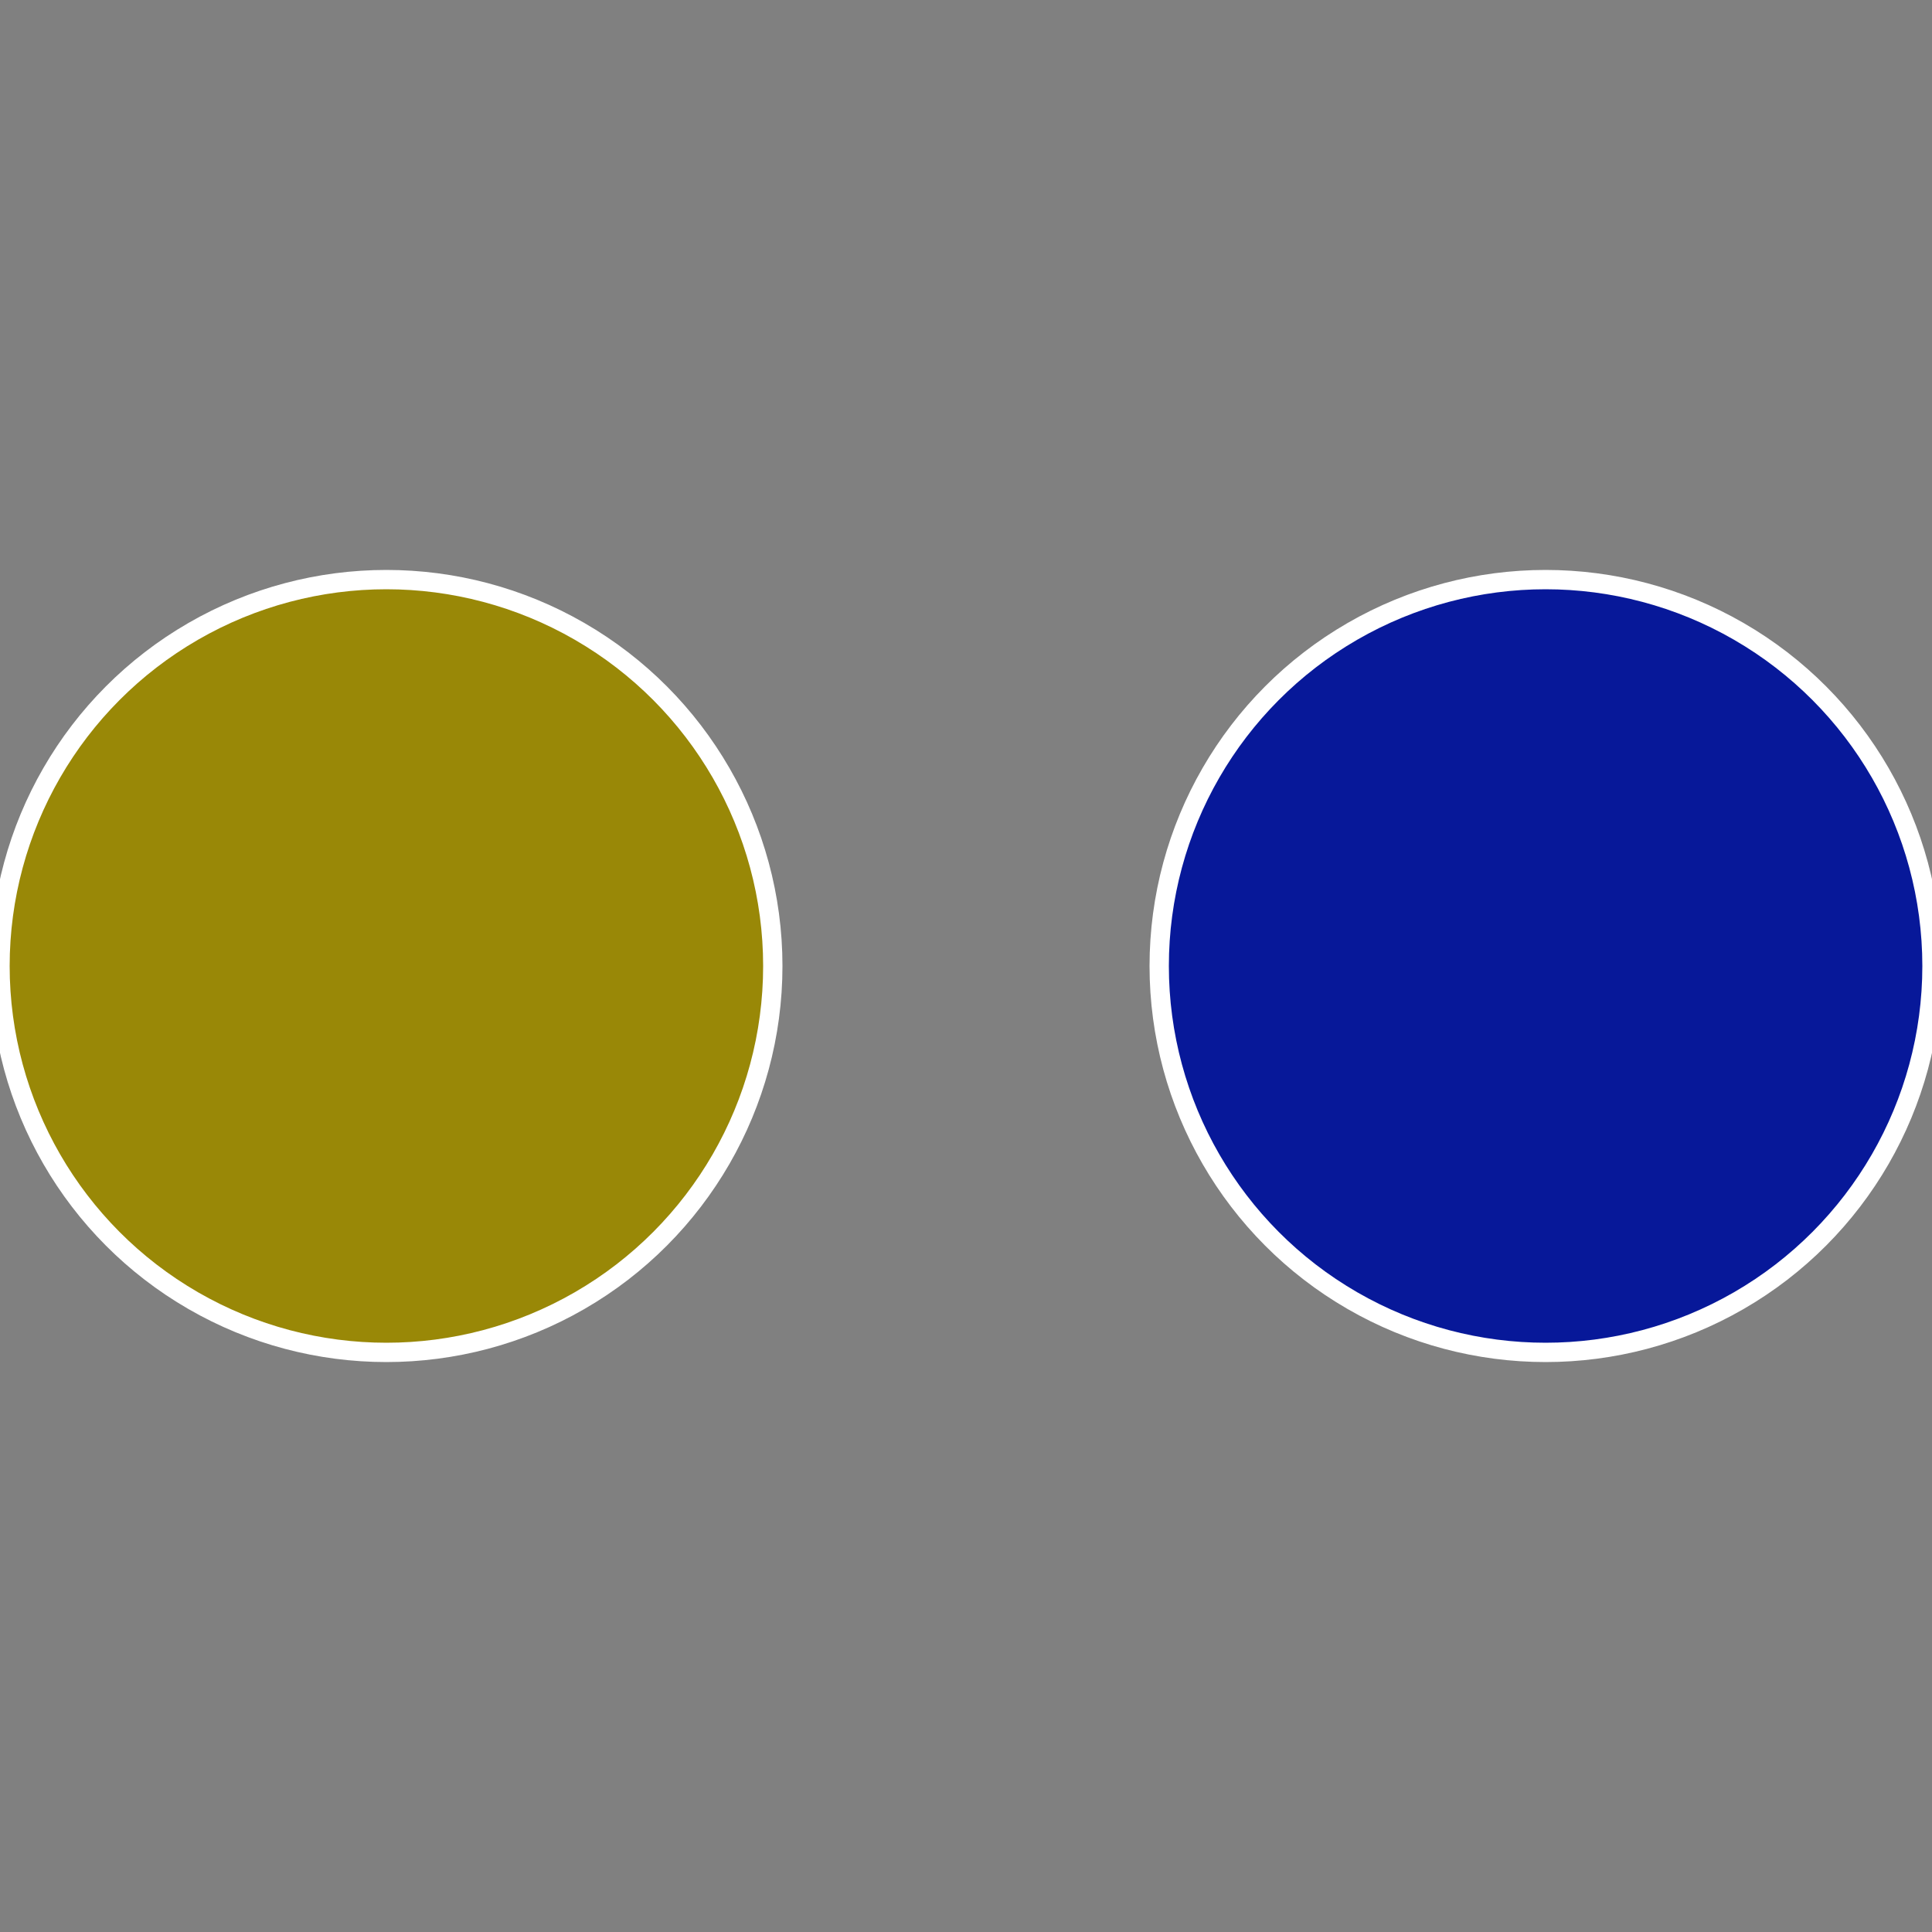
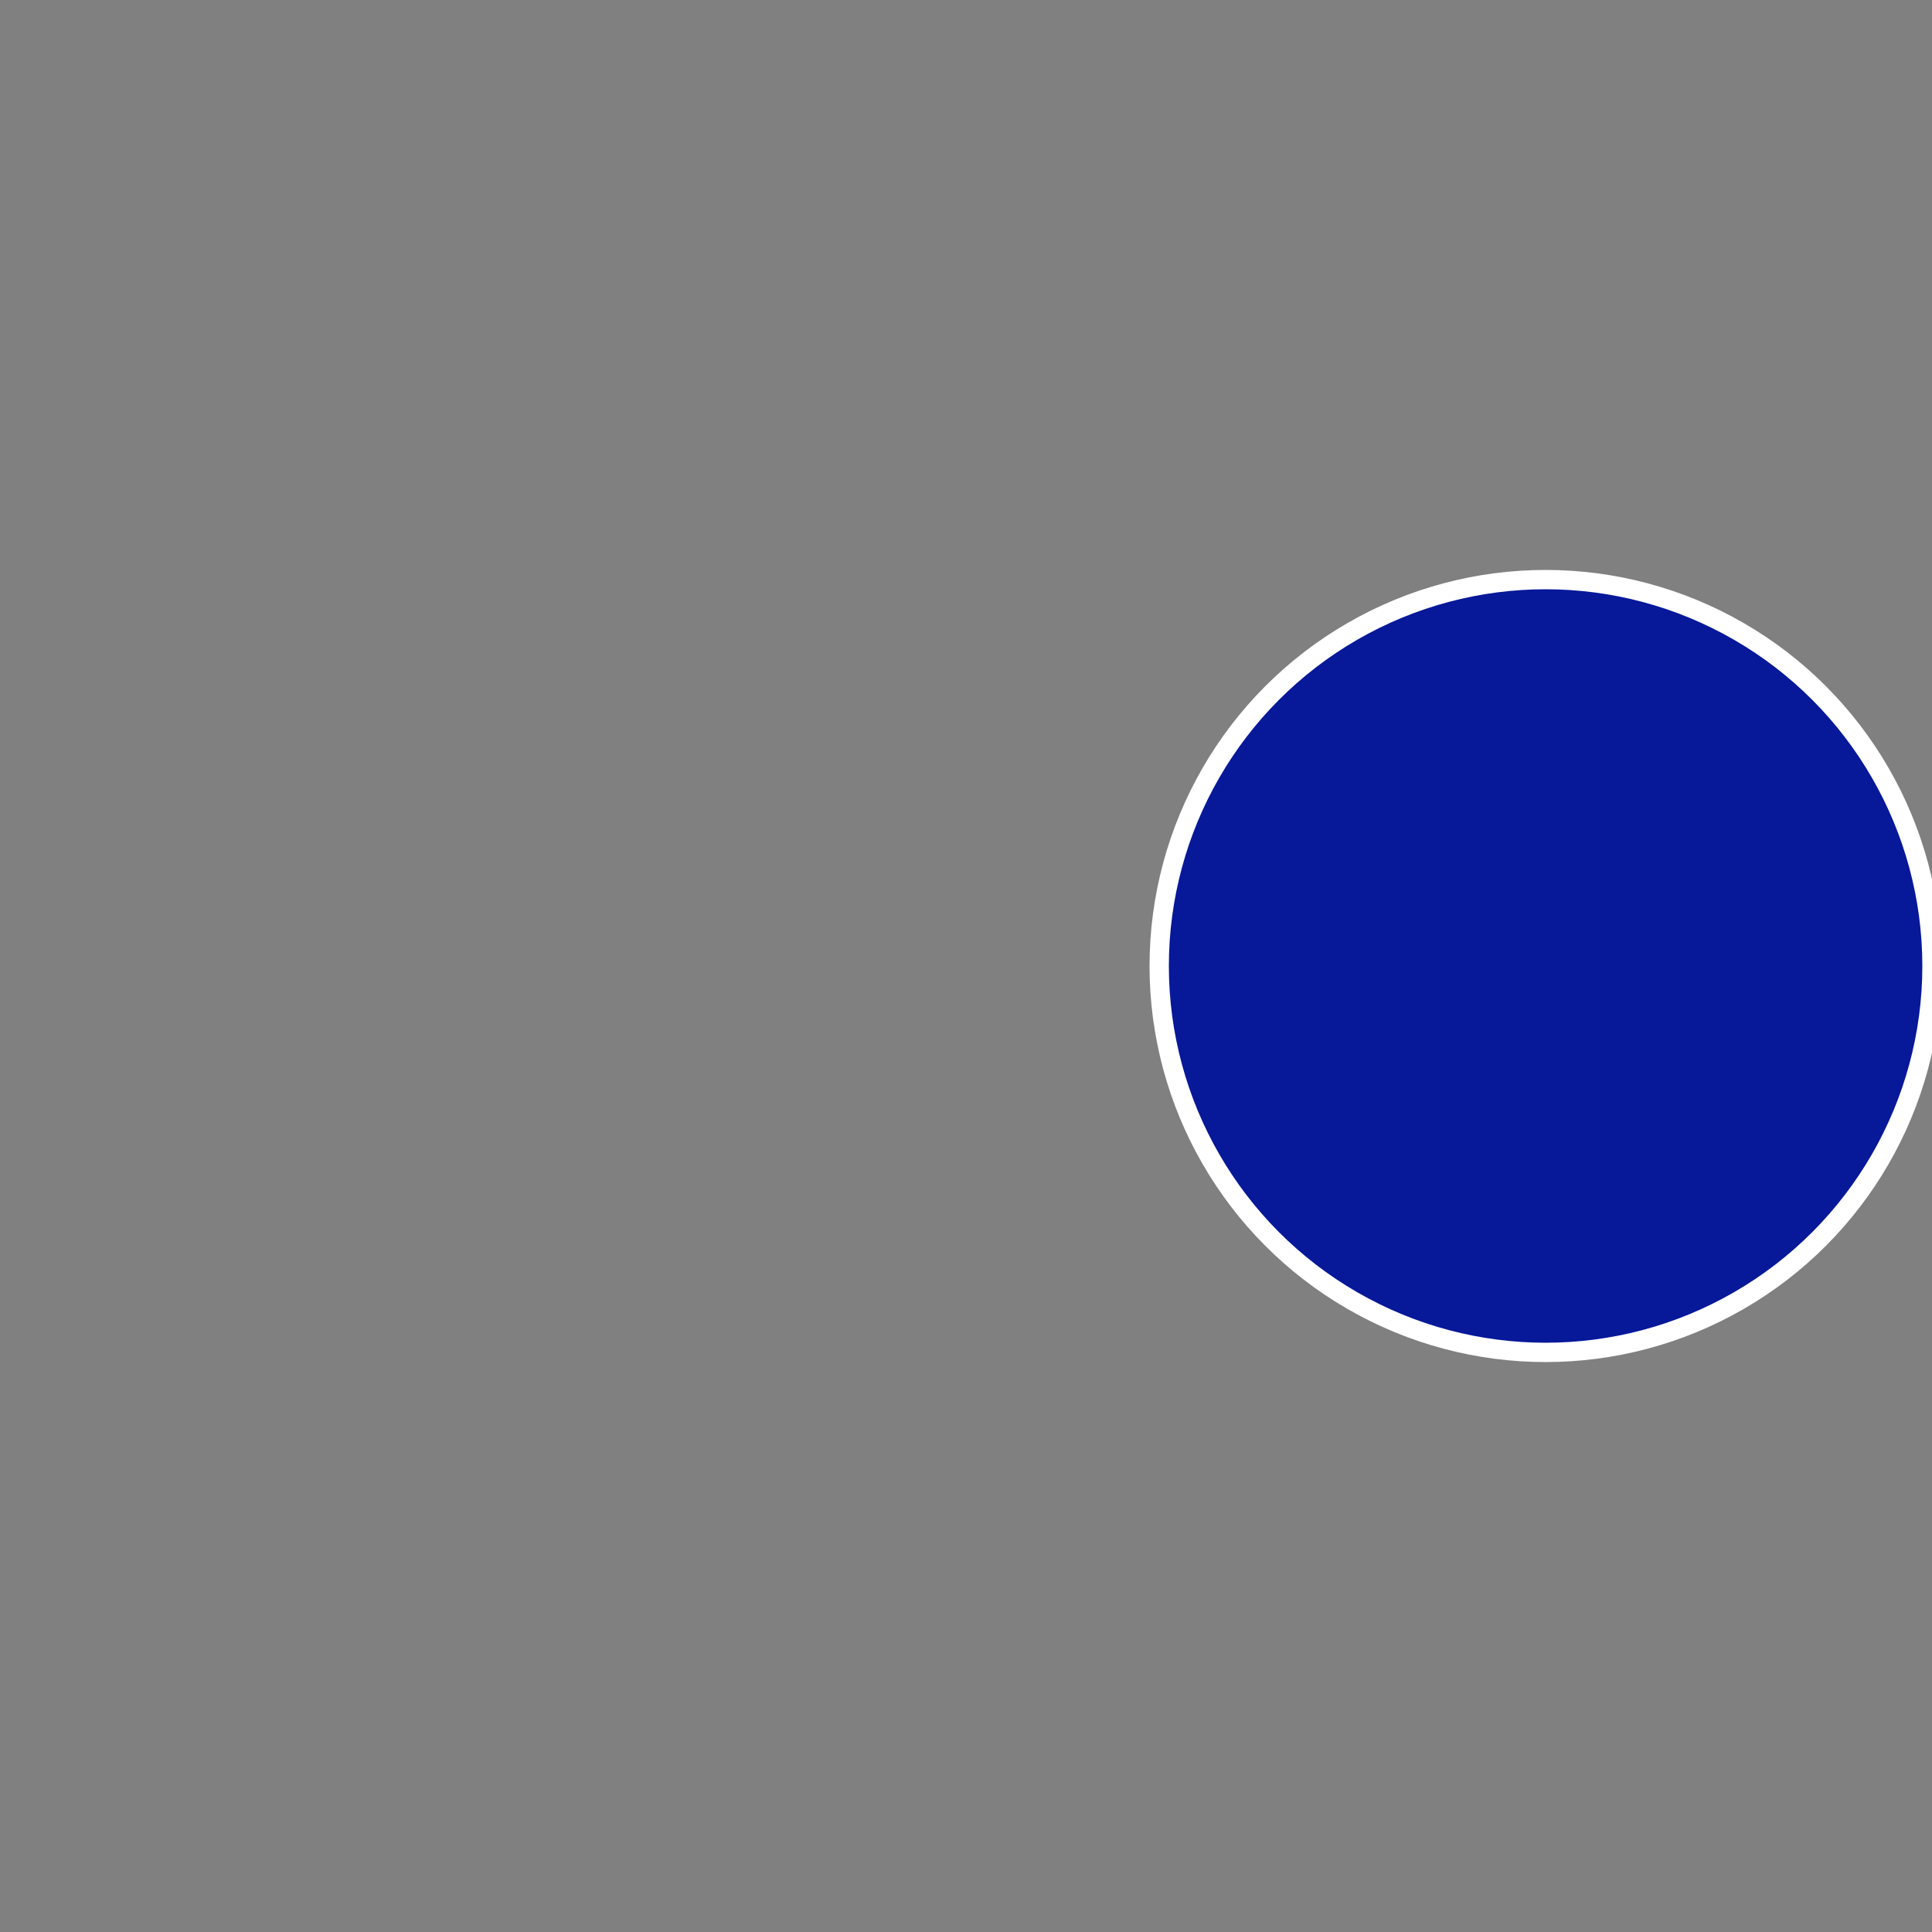
<svg xmlns="http://www.w3.org/2000/svg" width="500" height="500" viewBox="-1 -1 2 2">
  <rect x="-1" y="-1" width="2" height="2" fill="#808080" stroke="none" />
  <circle cx="0.6" cy="0" r="0.4" fill="#071899" stroke="#fff" stroke-width="1%" />
-   <circle cx="-0.6" cy="7.3478807948841E-17" r="0.4" fill="#998807" stroke="#fff" stroke-width="1%" />
</svg>